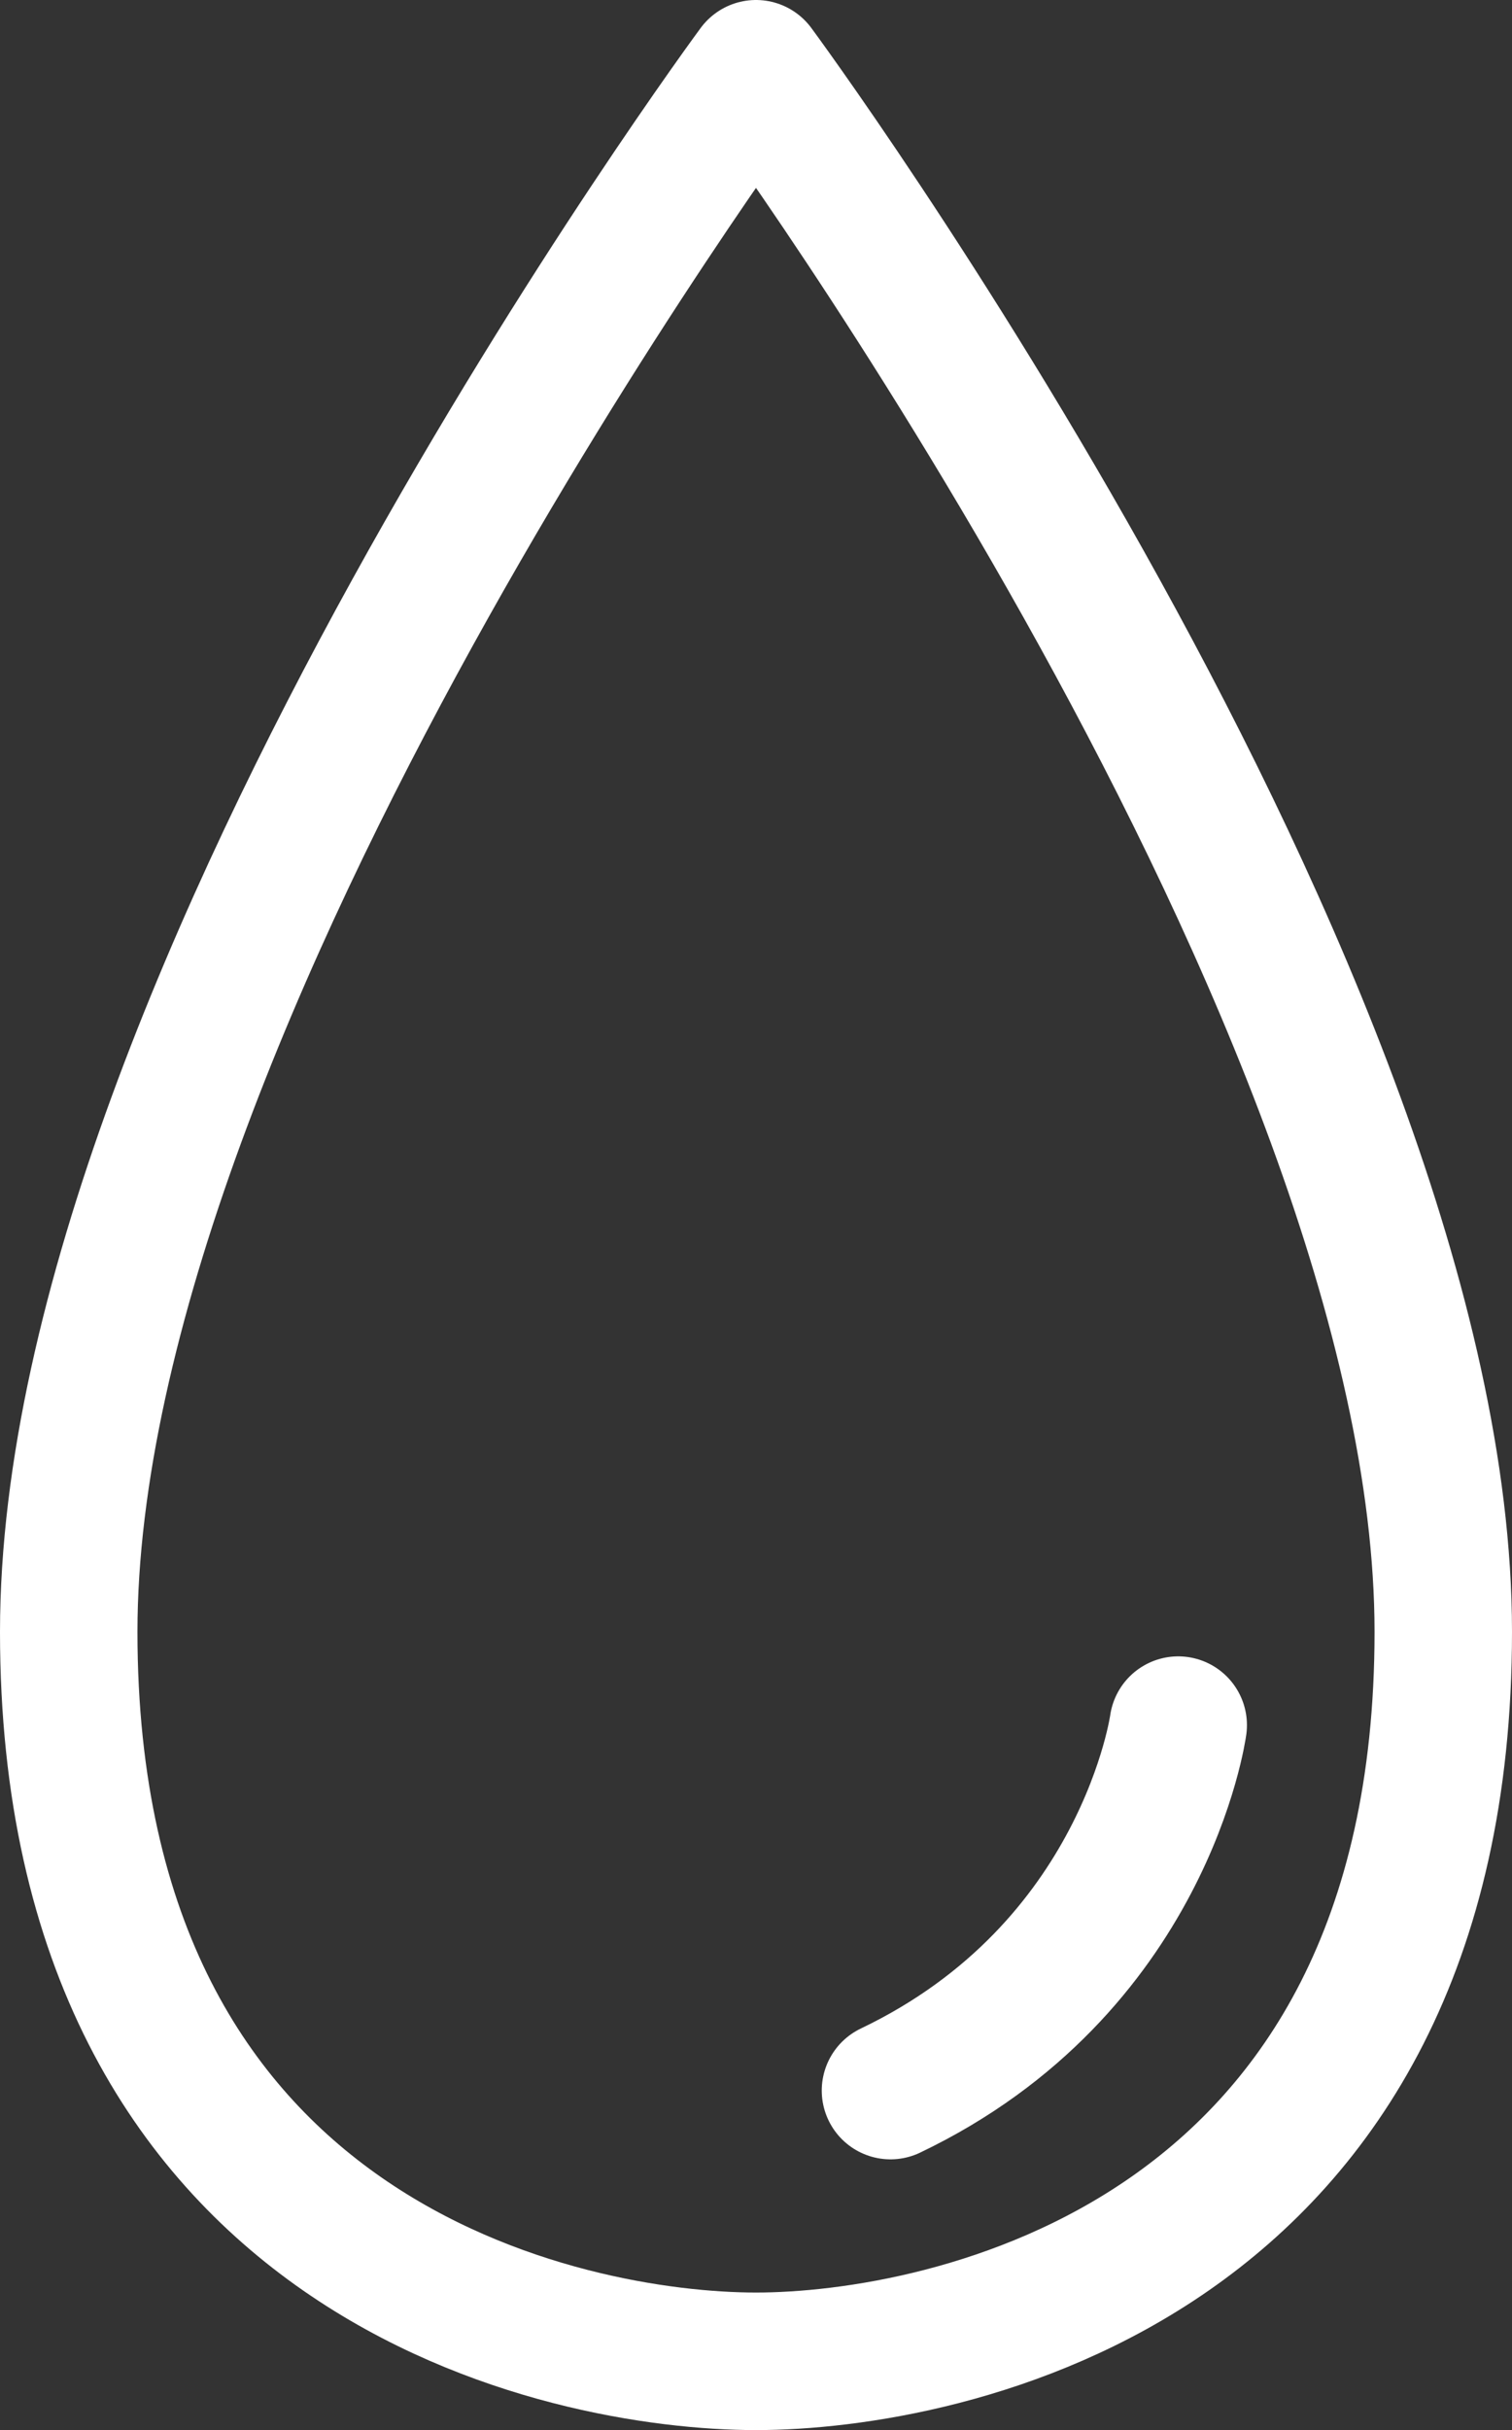
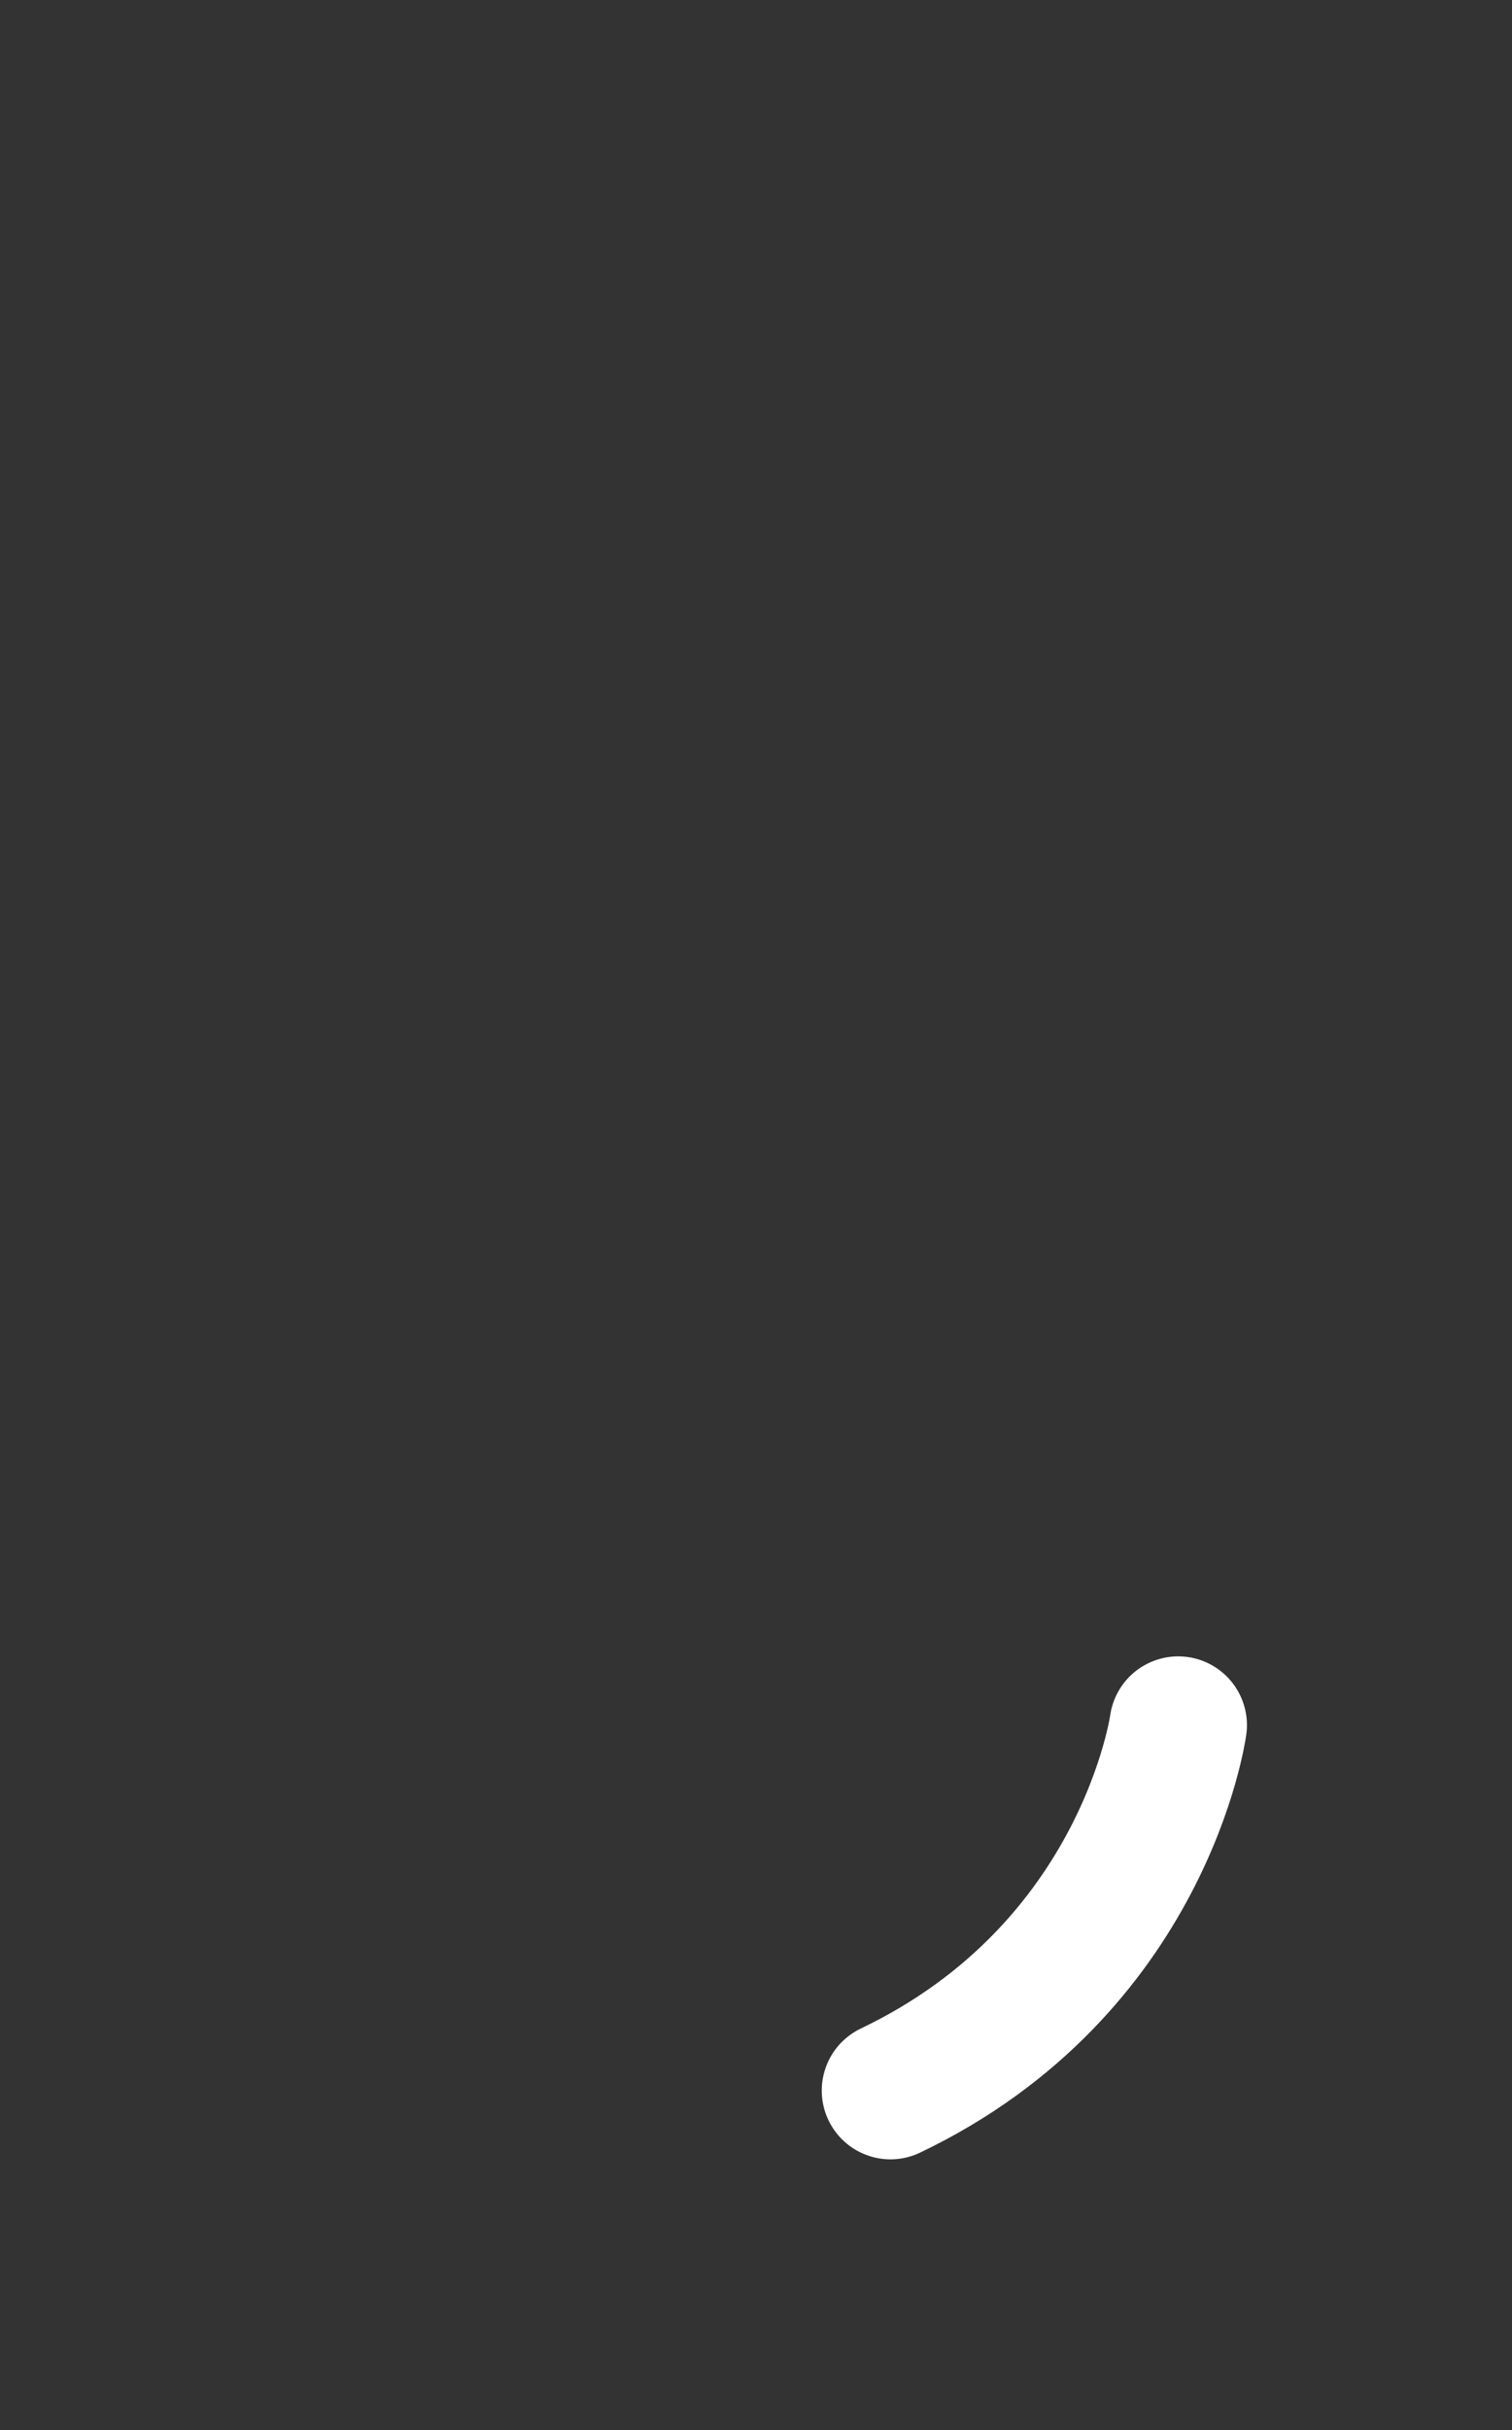
<svg xmlns="http://www.w3.org/2000/svg" id="object" viewBox="0 0 66 106">
  <rect x="0" y="0" width="66" height="106" fill="#333333" stroke="none" />
  <defs>
    <style>
      .cls-1 {
        fill: none;
        stroke: #fff;
        stroke-linecap: round;
        stroke-linejoin: round;
        stroke-width: 6px;
      }
    </style>
  </defs>
-   <path class="cls-1" d="M63,71.18c0,27.61-21.85,31.82-30,31.82s-30-4.2-30-31.82S33,3,33,3c0,0,30,40.57,30,68.18Z" />
  <path class="cls-1" d="M51.43,75.25s-1.45,10.63-12.56,15.94" />
</svg>